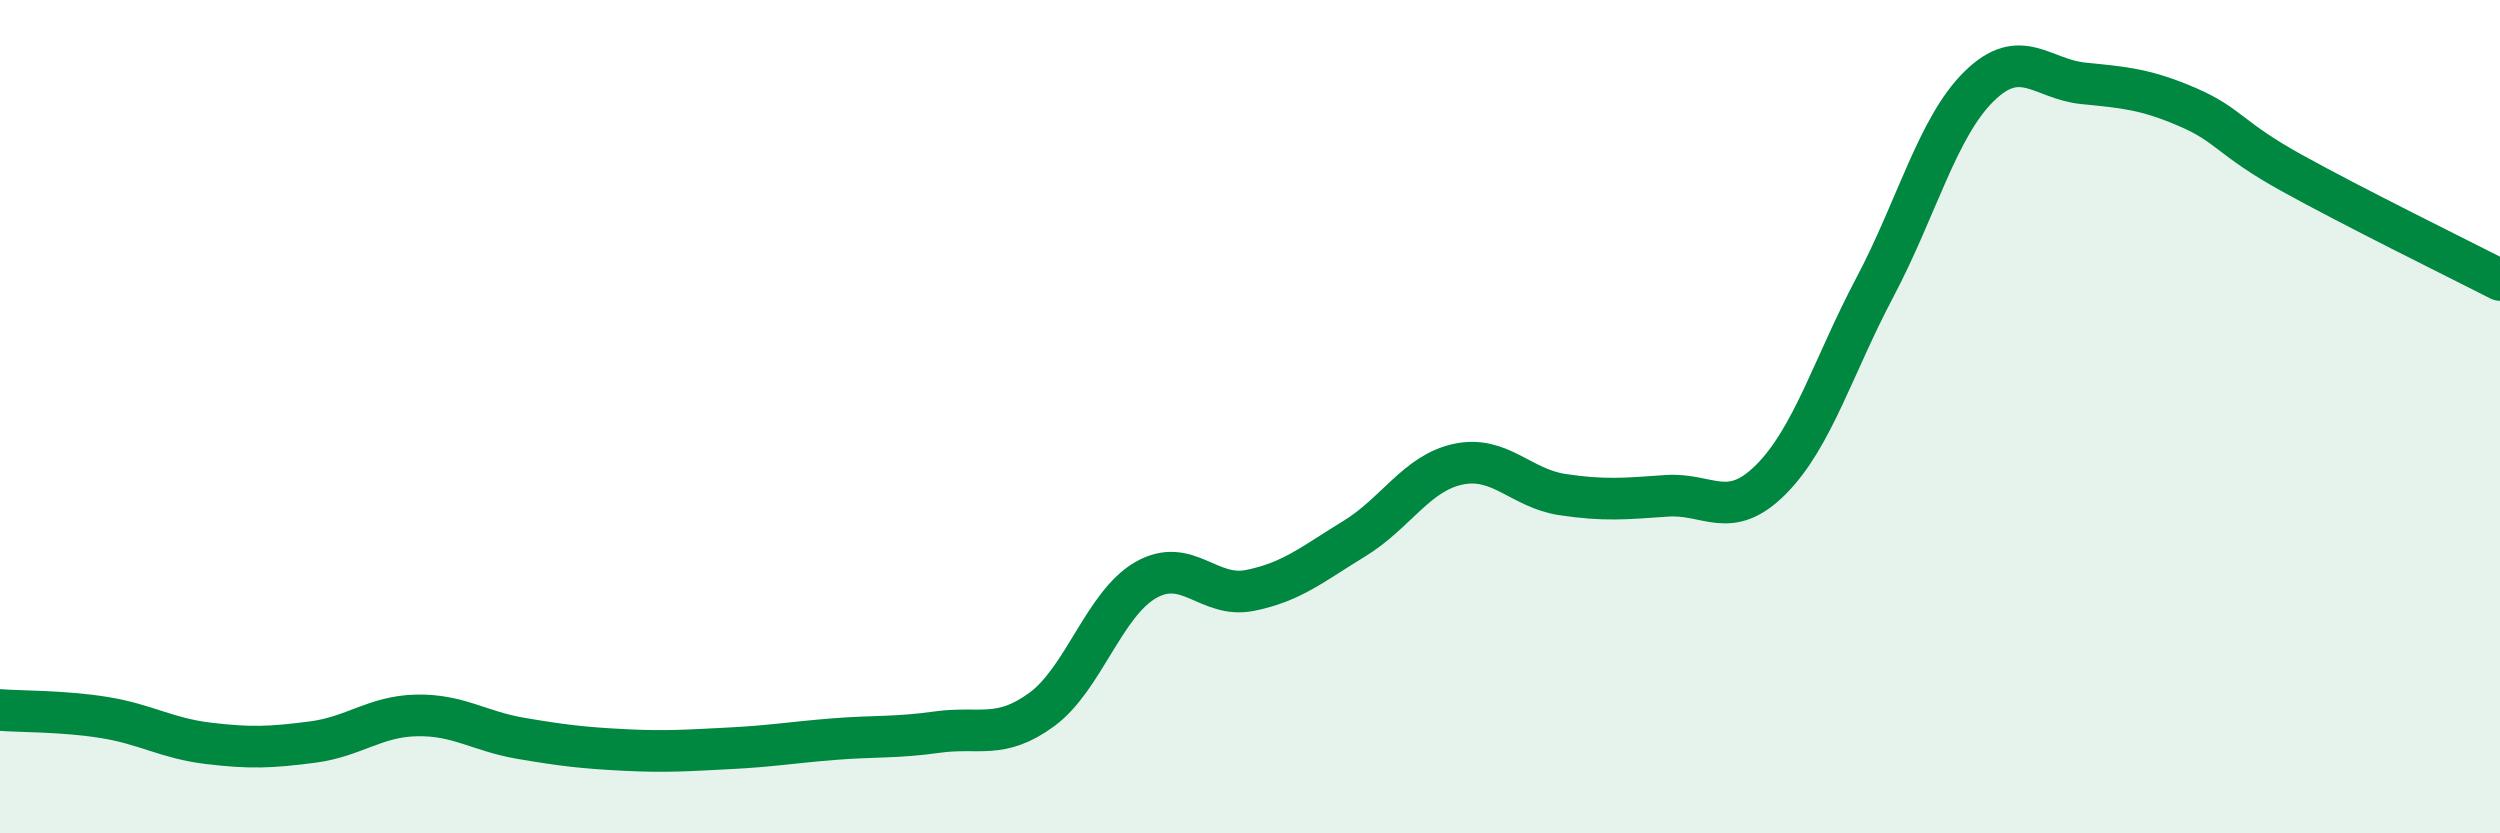
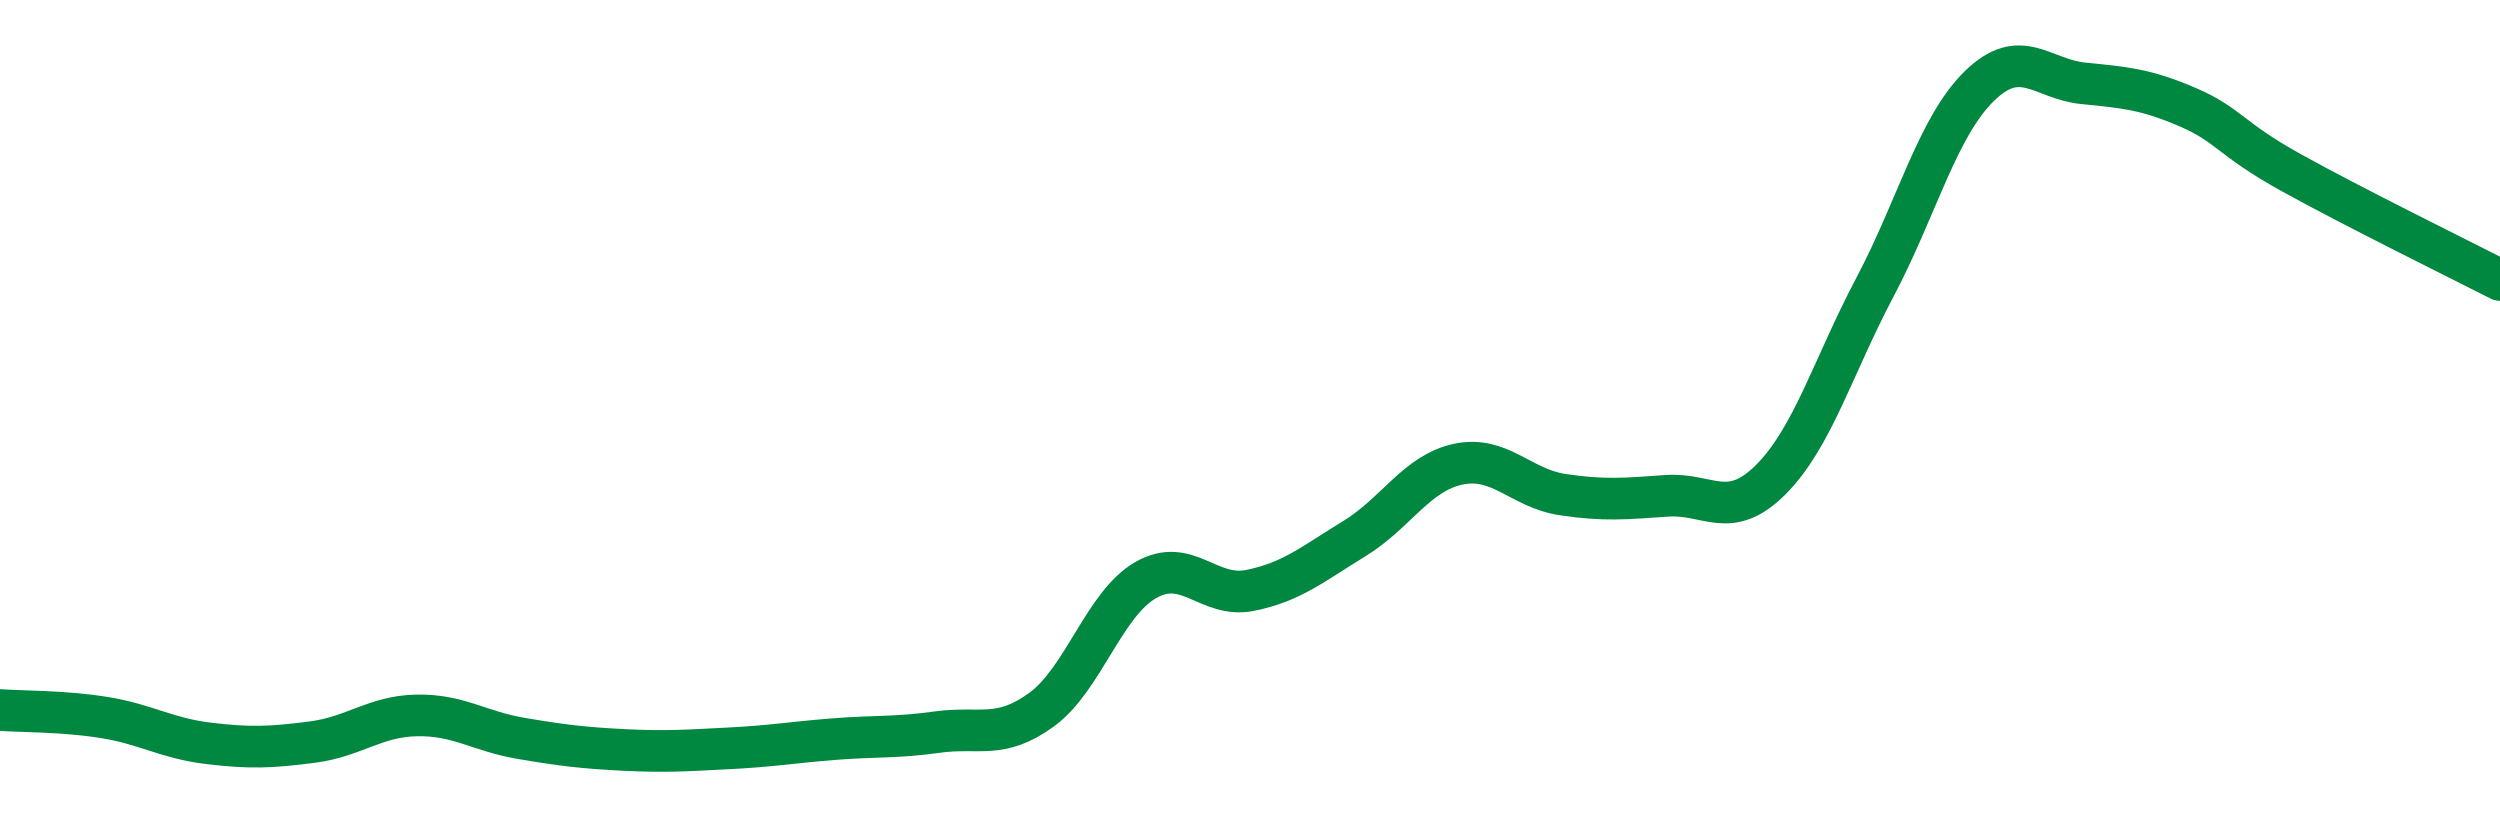
<svg xmlns="http://www.w3.org/2000/svg" width="60" height="20" viewBox="0 0 60 20">
-   <path d="M 0,17.04 C 0.5,17.08 1.5,17.06 2.5,17.22 C 3.5,17.38 4,17.72 5,17.84 C 6,17.96 6.5,17.94 7.5,17.81 C 8.5,17.68 9,17.19 10,17.17 C 11,17.15 11.5,17.55 12.5,17.72 C 13.5,17.89 14,17.95 15,18 C 16,18.05 16.5,18.01 17.5,17.96 C 18.5,17.91 19,17.82 20,17.74 C 21,17.66 21.5,17.71 22.5,17.57 C 23.5,17.43 24,17.76 25,17.03 C 26,16.3 26.5,14.49 27.5,13.92 C 28.5,13.35 29,14.37 30,14.17 C 31,13.97 31.5,13.54 32.5,12.93 C 33.5,12.32 34,11.35 35,11.14 C 36,10.93 36.5,11.72 37.5,11.87 C 38.5,12.02 39,11.97 40,11.9 C 41,11.83 41.5,12.51 42.5,11.51 C 43.5,10.51 44,8.78 45,6.89 C 46,5 46.5,3.05 47.5,2.07 C 48.5,1.09 49,1.9 50,2 C 51,2.1 51.5,2.14 52.5,2.57 C 53.5,3 53.5,3.32 55,4.15 C 56.5,4.98 59,6.21 60,6.72L60 20L0 20Z" fill="#008740" opacity="0.1" stroke-linecap="round" stroke-linejoin="round" />
  <path d="M 0,17.04 C 0.5,17.08 1.5,17.06 2.5,17.22 C 3.5,17.38 4,17.72 5,17.84 C 6,17.96 6.5,17.94 7.5,17.81 C 8.5,17.68 9,17.19 10,17.17 C 11,17.15 11.5,17.55 12.5,17.72 C 13.5,17.89 14,17.95 15,18 C 16,18.05 16.5,18.01 17.5,17.96 C 18.5,17.91 19,17.82 20,17.74 C 21,17.66 21.5,17.71 22.5,17.57 C 23.5,17.43 24,17.76 25,17.03 C 26,16.3 26.5,14.49 27.5,13.92 C 28.5,13.35 29,14.37 30,14.17 C 31,13.97 31.5,13.54 32.5,12.93 C 33.5,12.32 34,11.35 35,11.14 C 36,10.93 36.5,11.72 37.5,11.87 C 38.5,12.02 39,11.97 40,11.9 C 41,11.83 41.5,12.51 42.5,11.51 C 43.5,10.51 44,8.78 45,6.89 C 46,5 46.5,3.05 47.5,2.07 C 48.5,1.09 49,1.9 50,2 C 51,2.1 51.5,2.14 52.5,2.57 C 53.5,3 53.5,3.32 55,4.15 C 56.5,4.98 59,6.21 60,6.72" stroke="#008740" stroke-width="1" fill="none" stroke-linecap="round" stroke-linejoin="round" />
</svg>